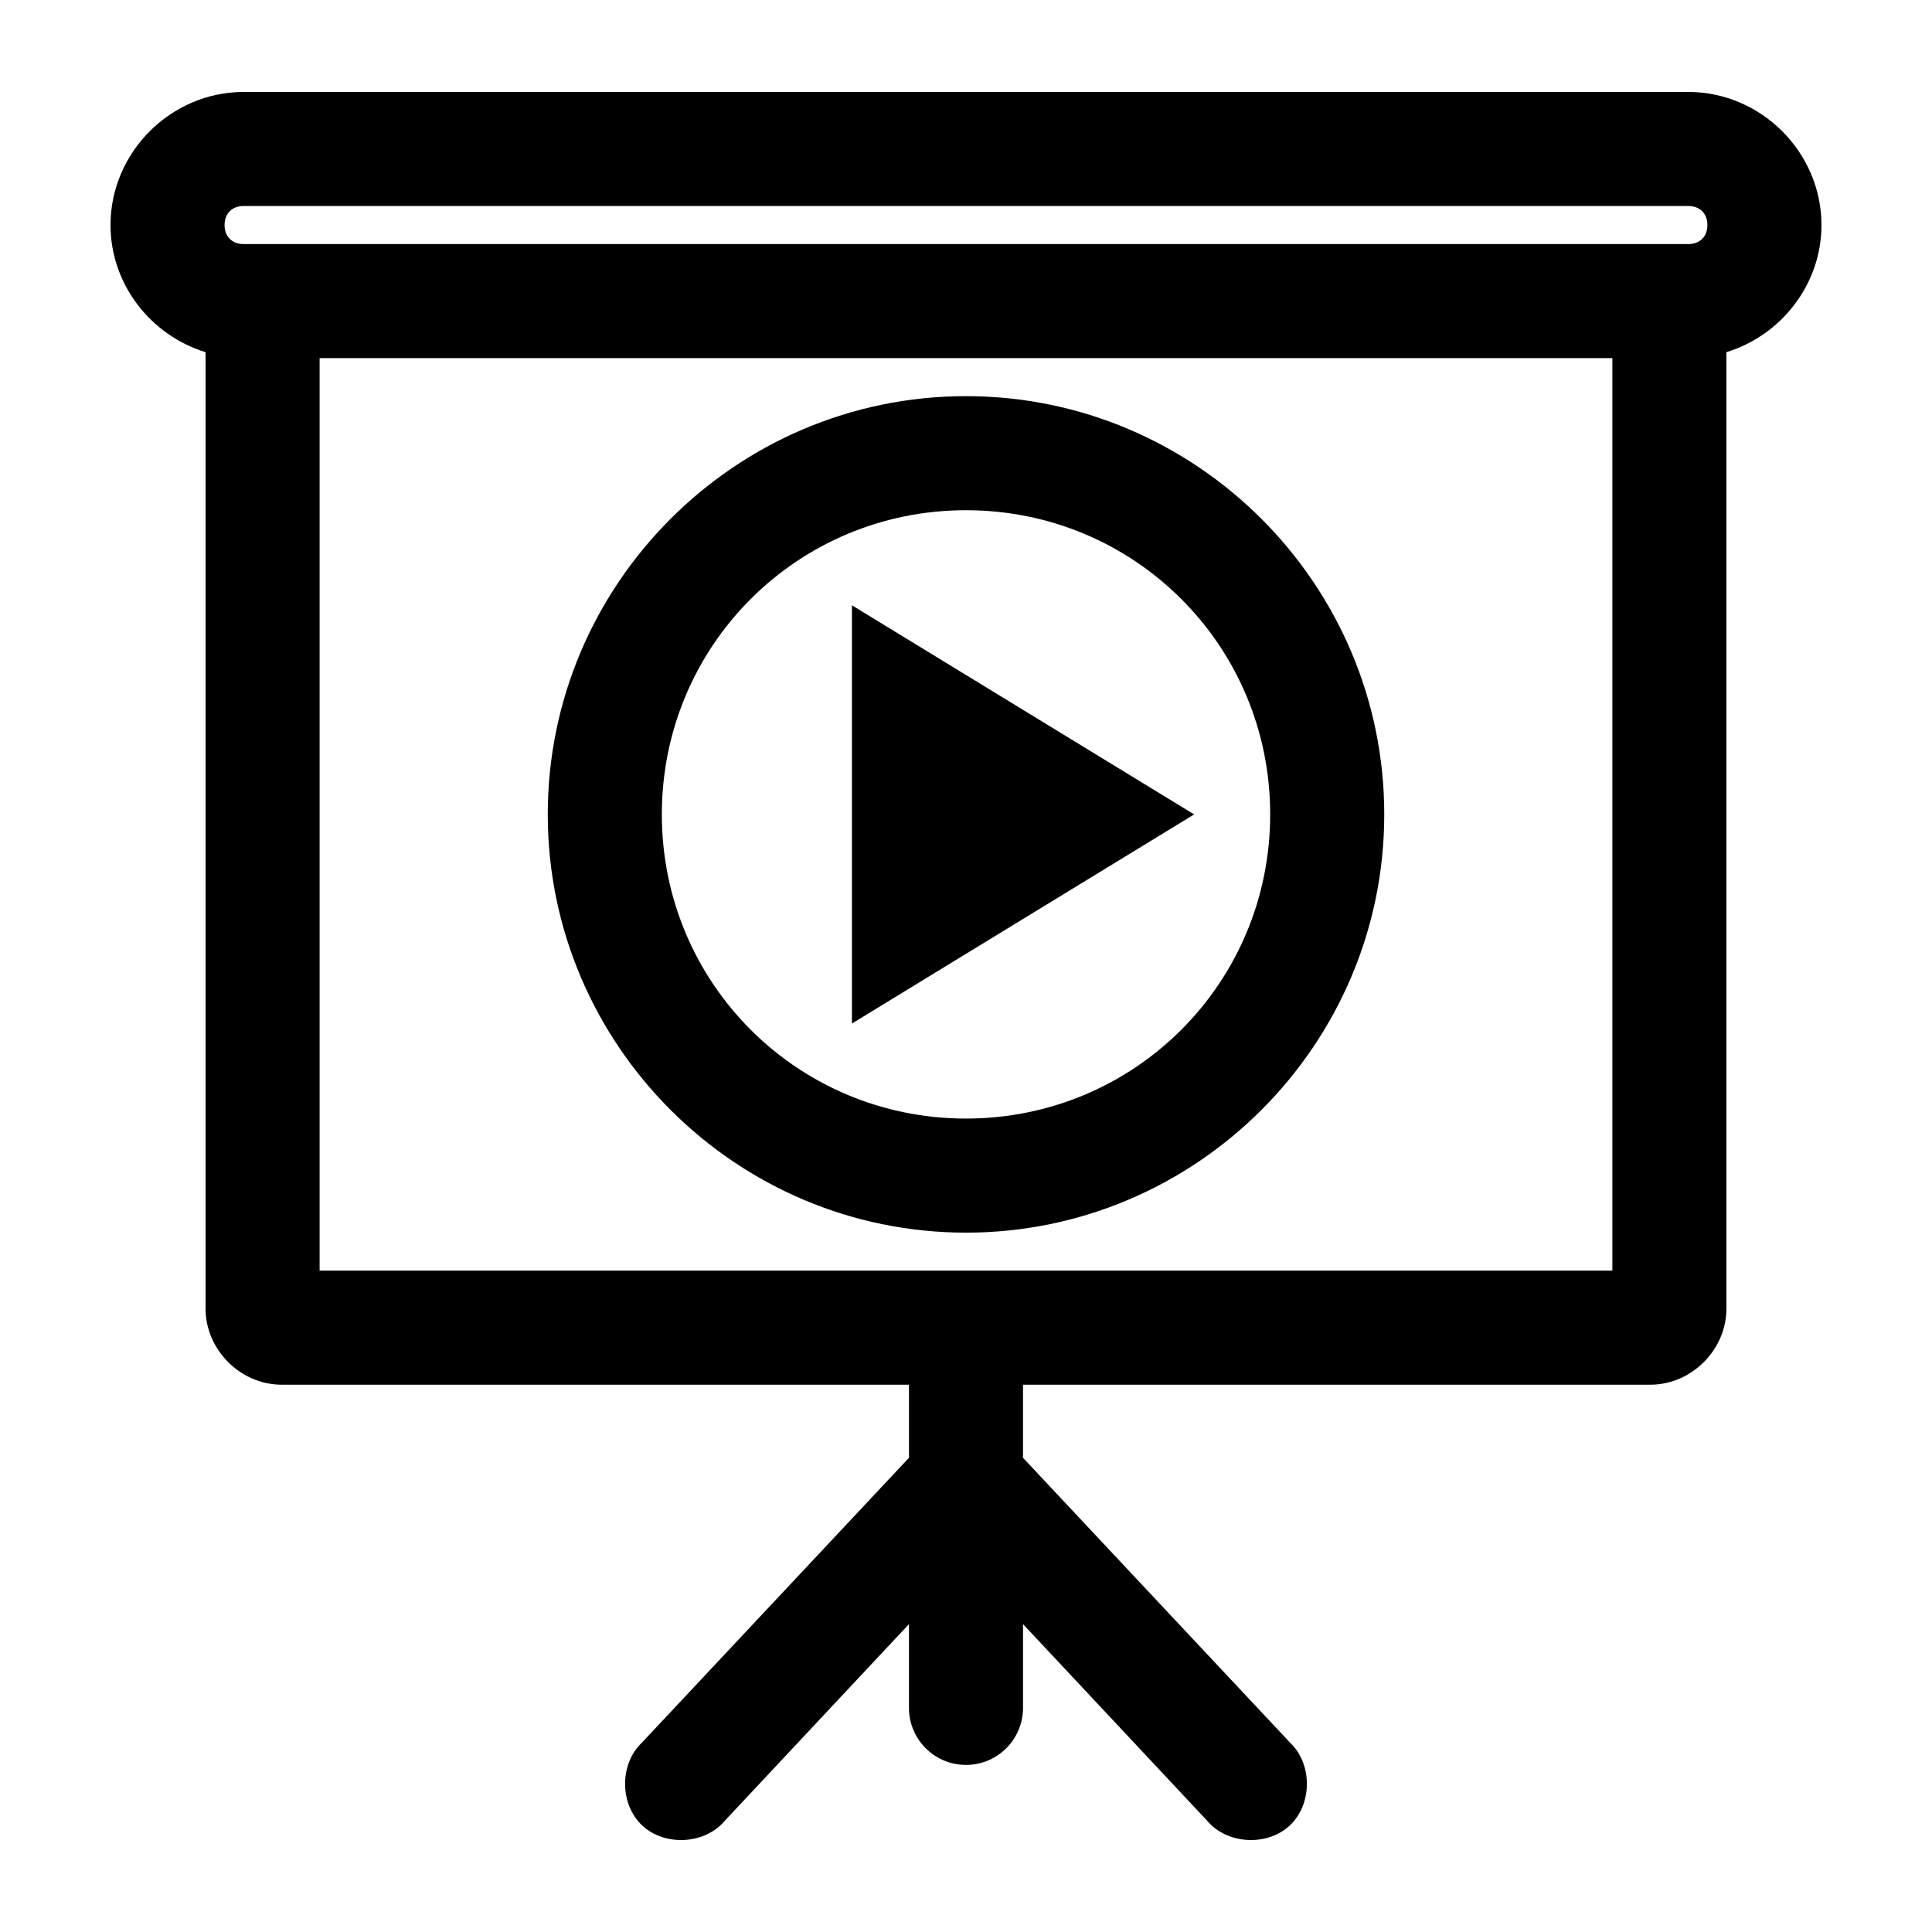
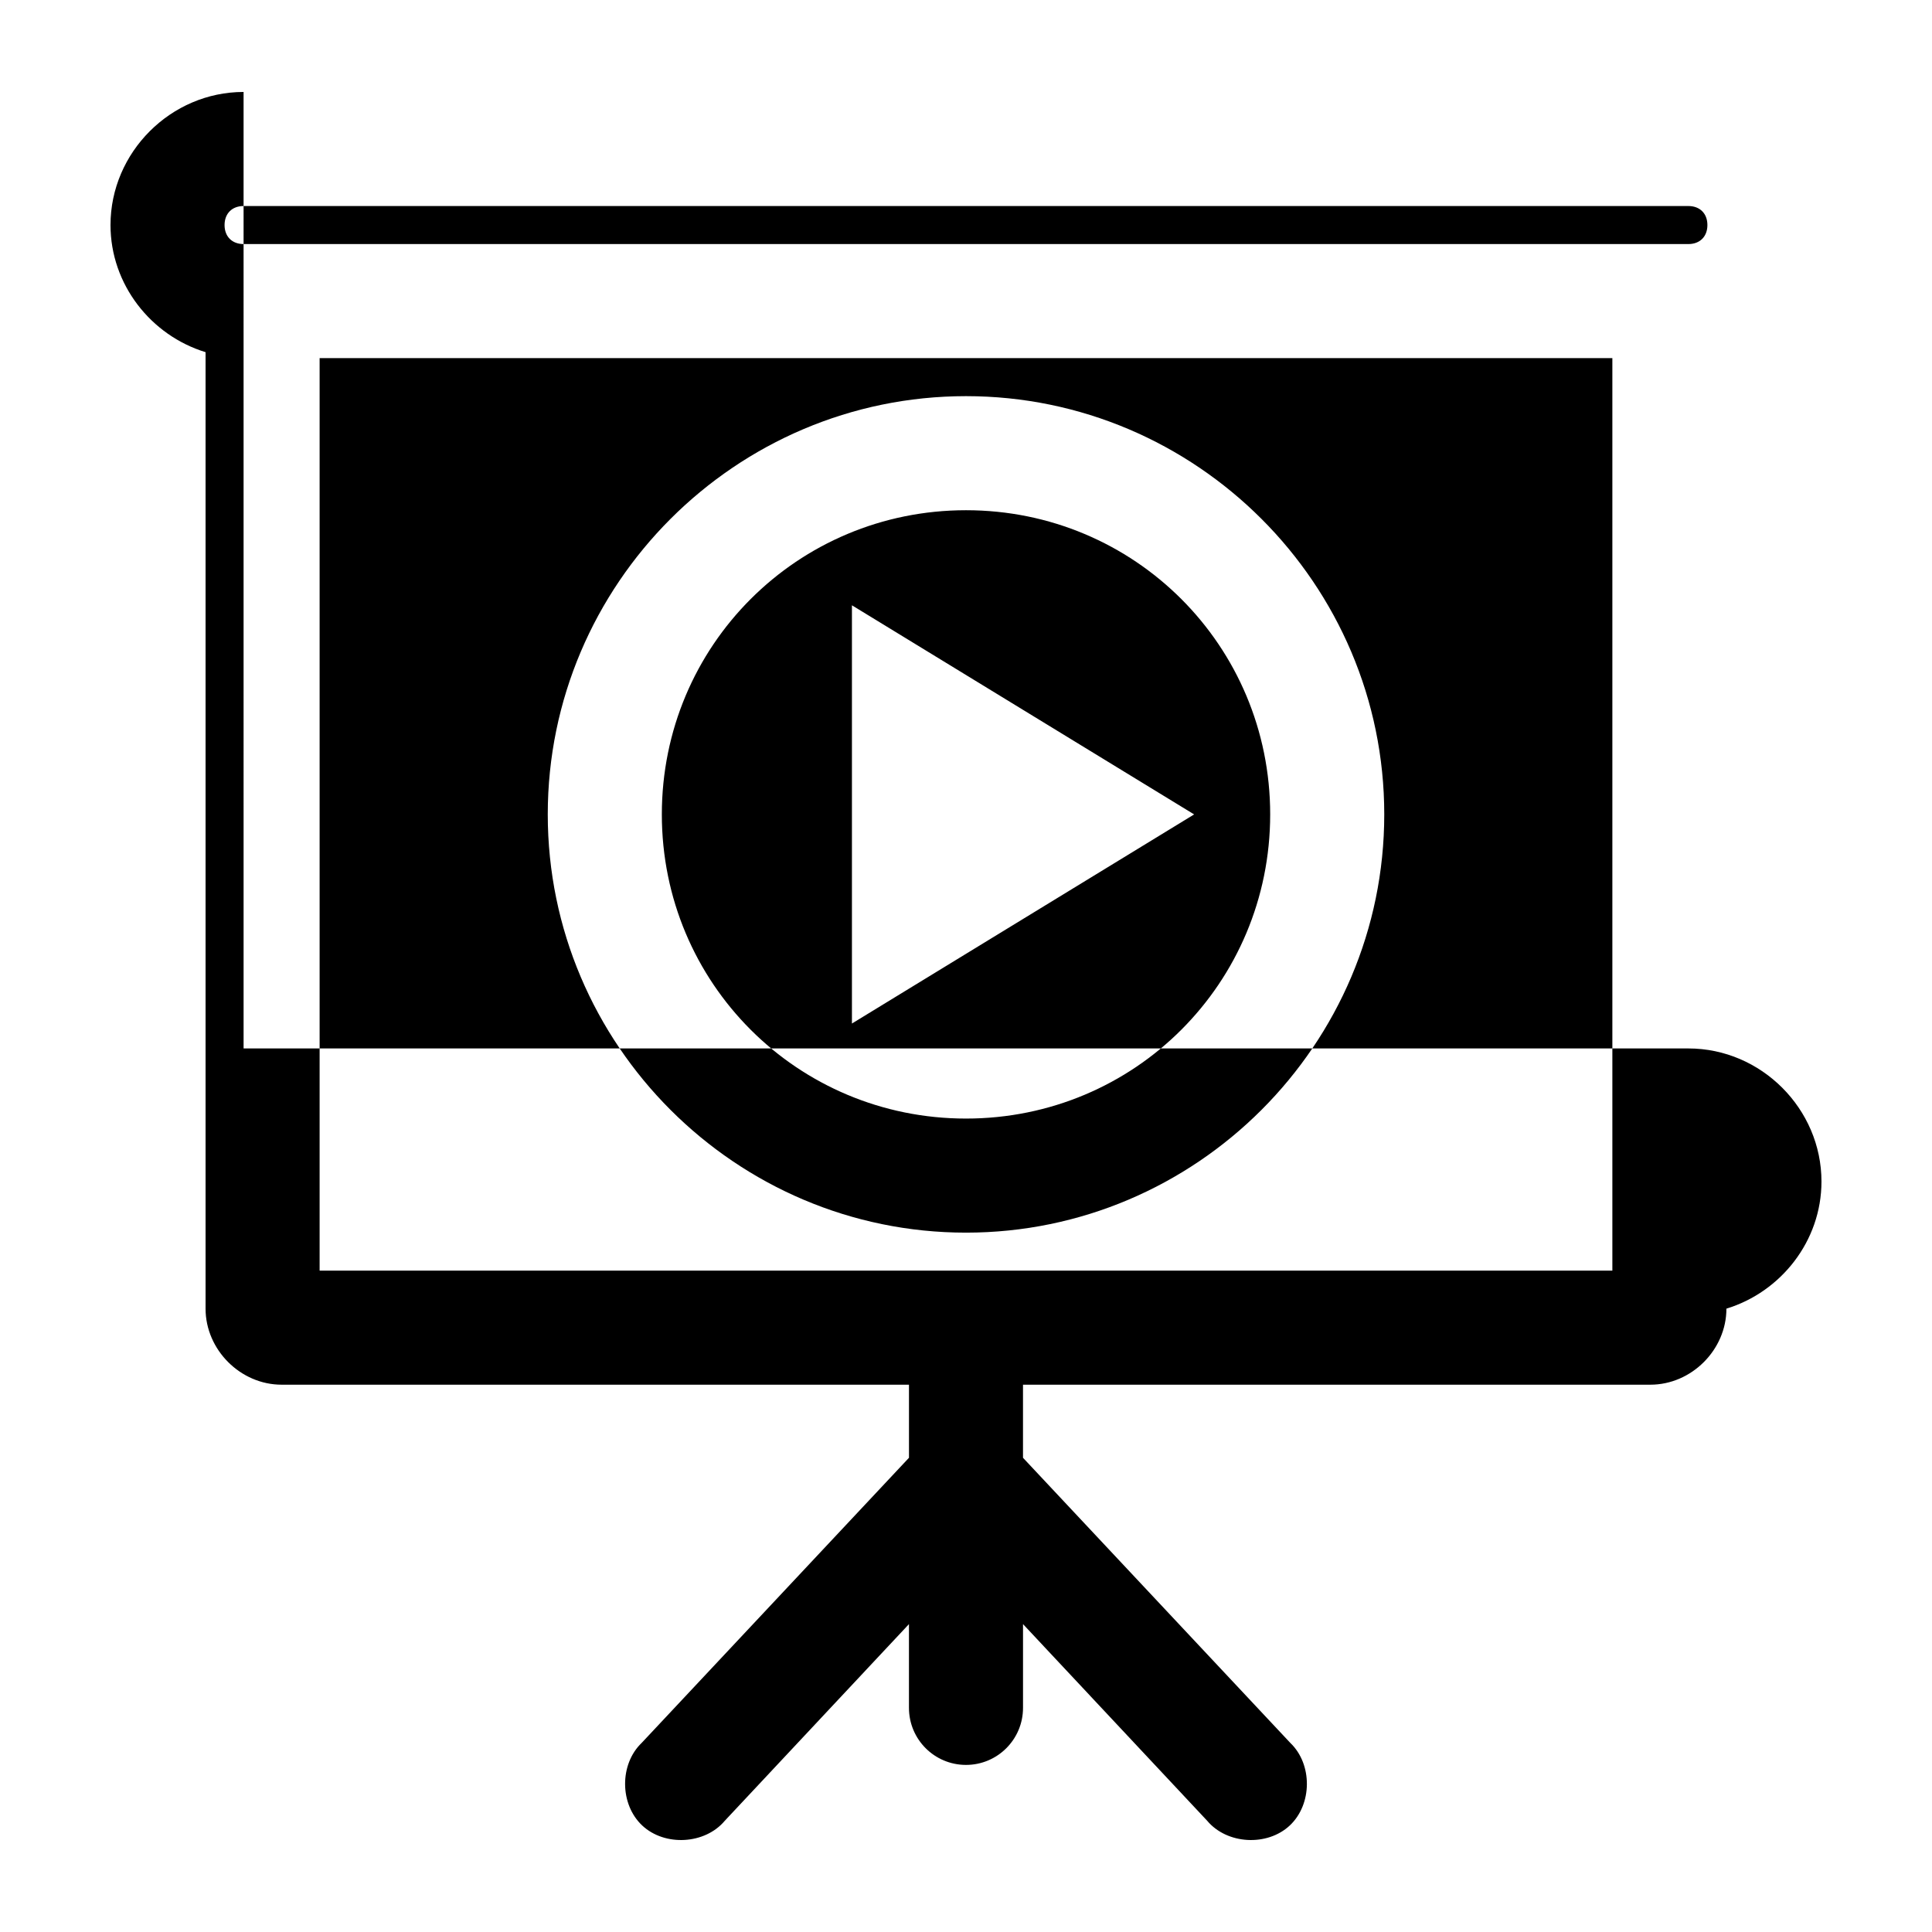
<svg xmlns="http://www.w3.org/2000/svg" fill="#000000" width="800px" height="800px" version="1.1" viewBox="144 144 512 512">
-   <path d="m208.55 168.37c-19.277 0-35.266 15.992-35.266 35.266 0 15.77 10.742 29.277 25.191 33.691v253.48c0 10.902 9.25 20.152 20.152 20.152h166.26v19.367l-70.848 75.57c-5.914 5.664-5.824 16.289 0.156 21.883 5.981 5.598 16.625 5.019 21.883-1.258l48.805-52.113v22.199c0 8.348 6.766 15.113 15.113 15.113s15.113-6.766 15.113-15.113v-22.199l48.805 52.113c5.262 6.277 15.902 6.856 21.883 1.258s6.074-16.219 0.156-21.883l-70.848-75.57v-19.367h166.26c10.902 0 20.152-9.25 20.152-20.152v-253.48c14.449-4.414 25.191-17.922 25.191-33.691 0-19.277-15.992-35.266-35.266-35.266h-382.89zm0 30.23h382.89c3.051 0 5.039 1.984 5.039 5.039 0 3.051-1.984 5.039-5.039 5.039h-382.89c-3.051 0-5.039-1.984-5.039-5.039 0-3.051 1.984-5.039 5.039-5.039zm20.152 40.305h342.59v241.83h-342.59zm171.3 10.078c-61.035 0-110.84 49.805-110.84 110.84 0 61.035 49.805 110.84 110.84 110.84s110.84-49.805 110.84-110.84c0-61.035-49.805-110.84-110.84-110.84zm0 30.23c44.699 0 80.609 35.91 80.609 80.609s-35.91 80.609-80.609 80.609-80.609-35.91-80.609-80.609 35.91-80.609 80.609-80.609zm-30.23 25.191v110.84l90.688-55.418-90.688-55.418z" />
+   <path d="m208.55 168.37c-19.277 0-35.266 15.992-35.266 35.266 0 15.77 10.742 29.277 25.191 33.691v253.48c0 10.902 9.25 20.152 20.152 20.152h166.26v19.367l-70.848 75.57c-5.914 5.664-5.824 16.289 0.156 21.883 5.981 5.598 16.625 5.019 21.883-1.258l48.805-52.113v22.199c0 8.348 6.766 15.113 15.113 15.113s15.113-6.766 15.113-15.113v-22.199l48.805 52.113c5.262 6.277 15.902 6.856 21.883 1.258s6.074-16.219 0.156-21.883l-70.848-75.57v-19.367h166.26c10.902 0 20.152-9.25 20.152-20.152c14.449-4.414 25.191-17.922 25.191-33.691 0-19.277-15.992-35.266-35.266-35.266h-382.89zm0 30.23h382.89c3.051 0 5.039 1.984 5.039 5.039 0 3.051-1.984 5.039-5.039 5.039h-382.89c-3.051 0-5.039-1.984-5.039-5.039 0-3.051 1.984-5.039 5.039-5.039zm20.152 40.305h342.59v241.83h-342.59zm171.3 10.078c-61.035 0-110.84 49.805-110.84 110.84 0 61.035 49.805 110.84 110.84 110.84s110.84-49.805 110.84-110.84c0-61.035-49.805-110.84-110.84-110.84zm0 30.23c44.699 0 80.609 35.91 80.609 80.609s-35.91 80.609-80.609 80.609-80.609-35.91-80.609-80.609 35.91-80.609 80.609-80.609zm-30.23 25.191v110.84l90.688-55.418-90.688-55.418z" />
</svg>